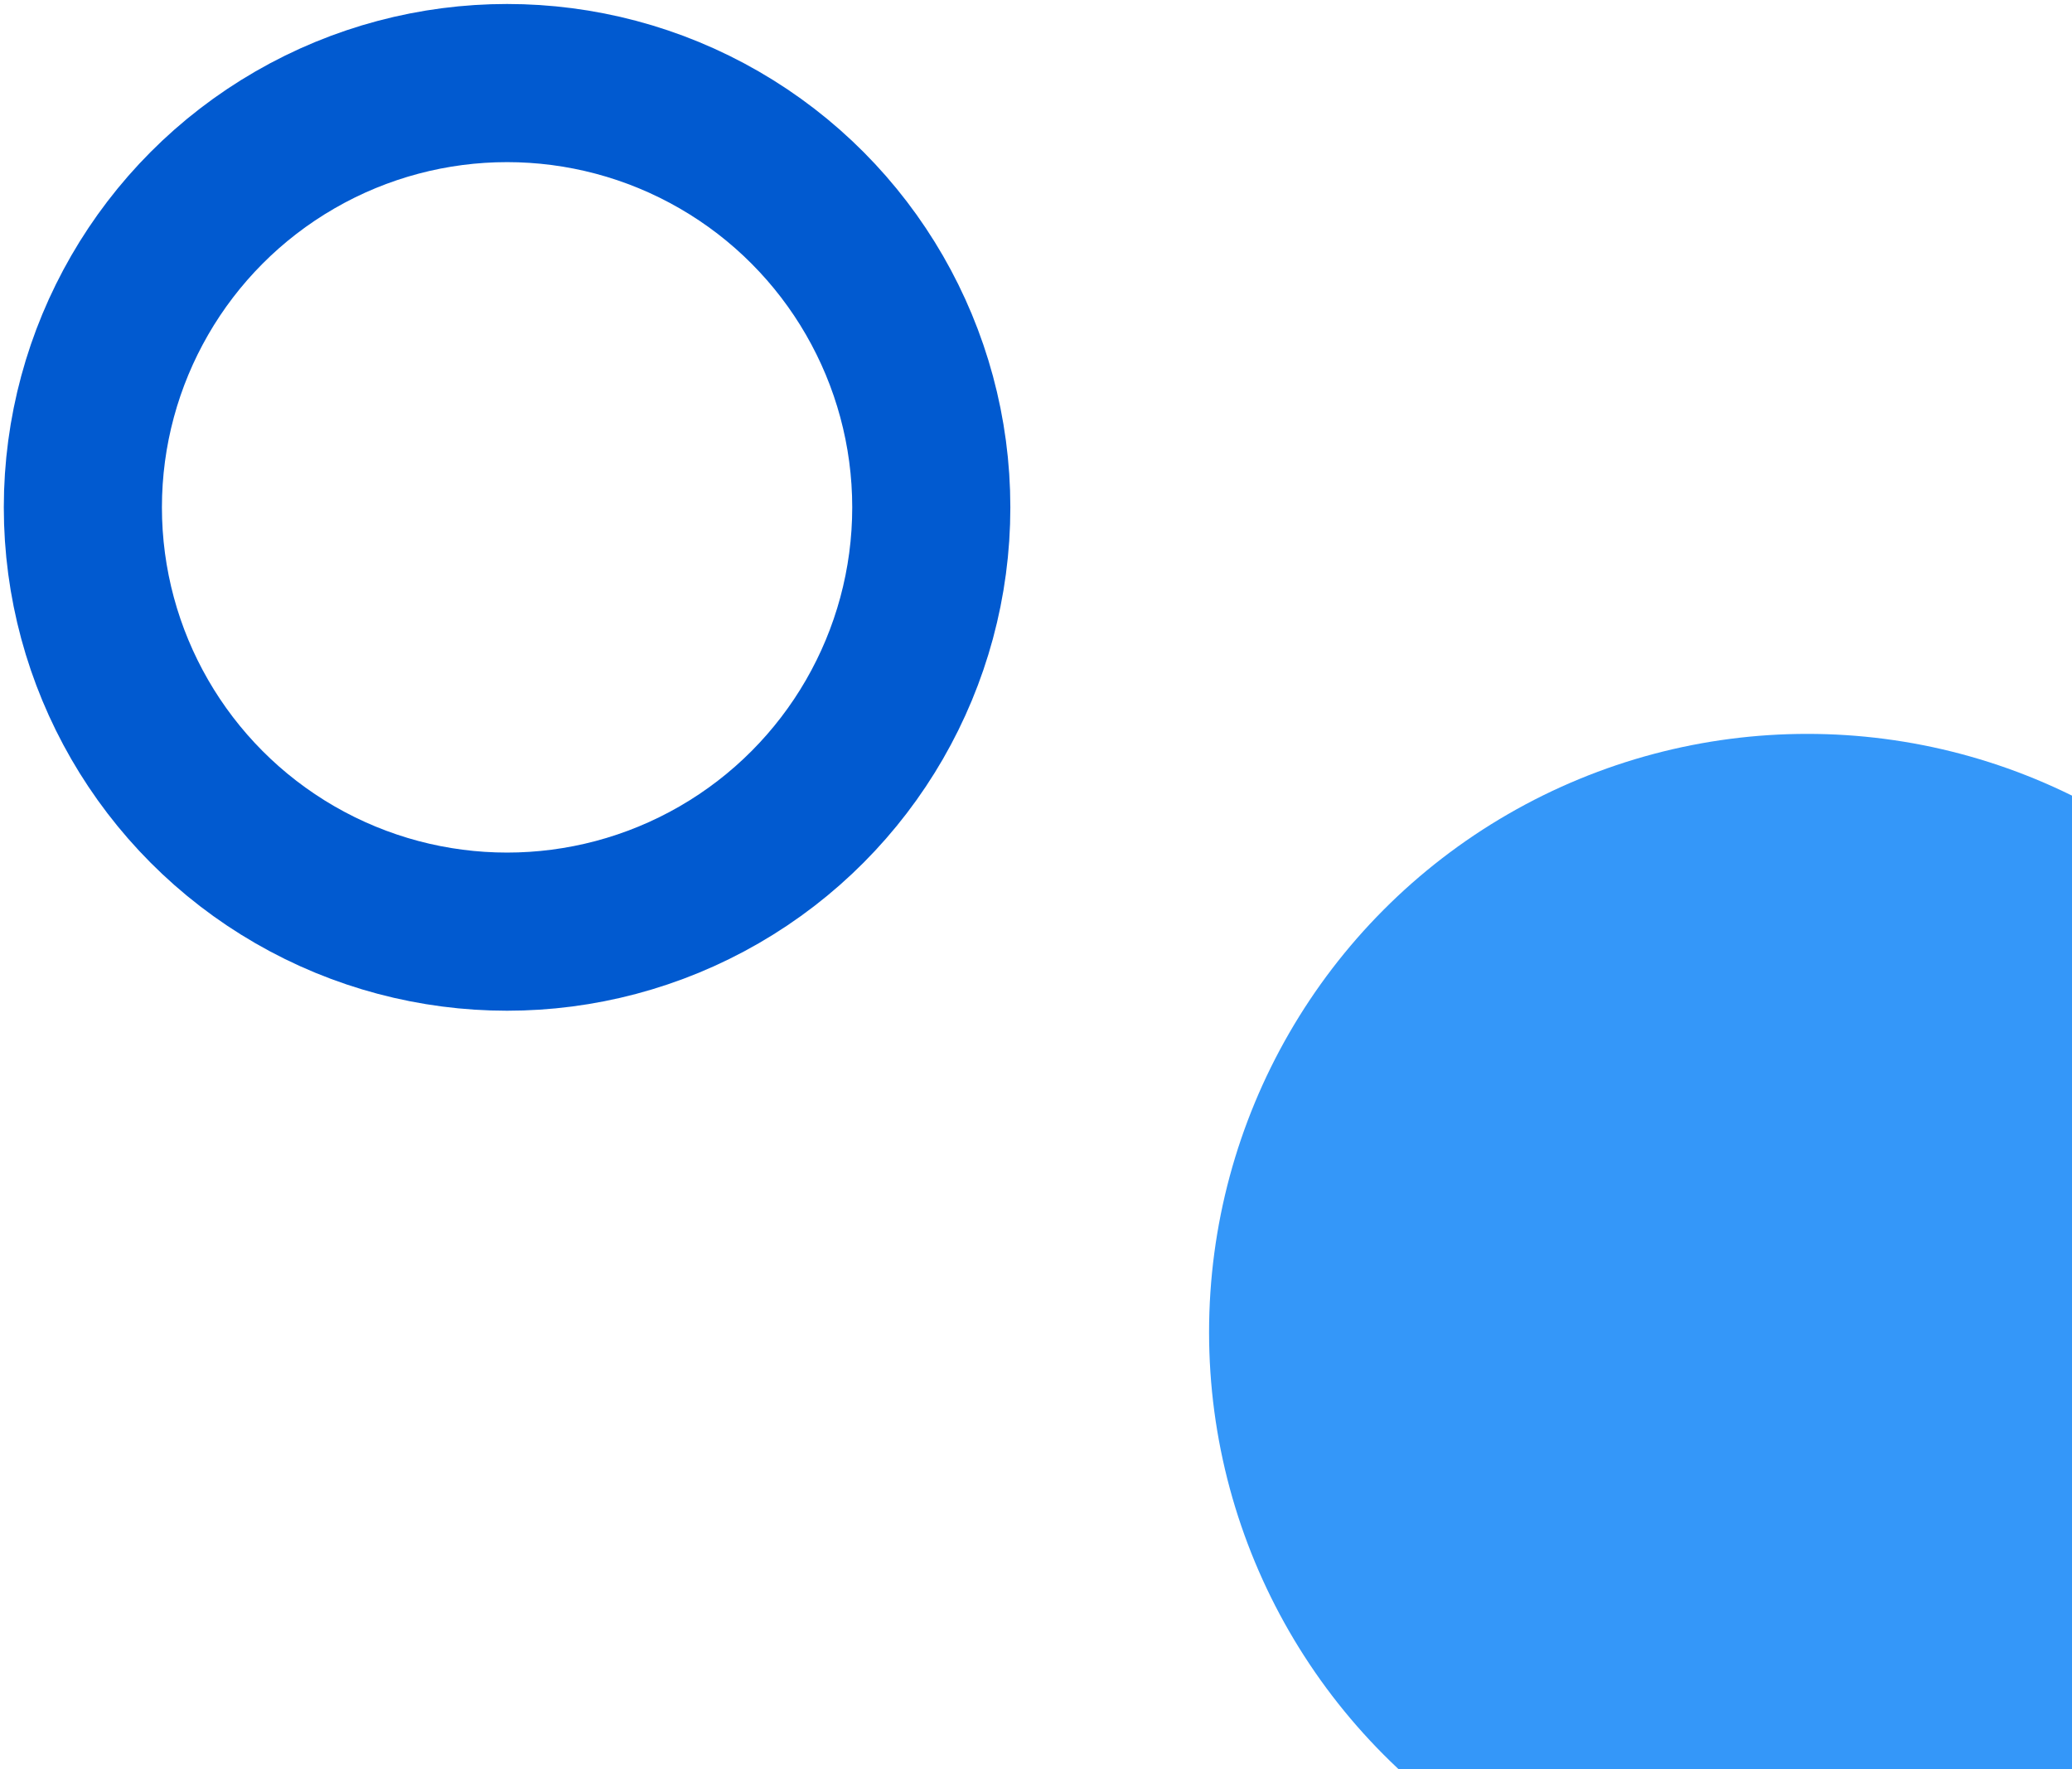
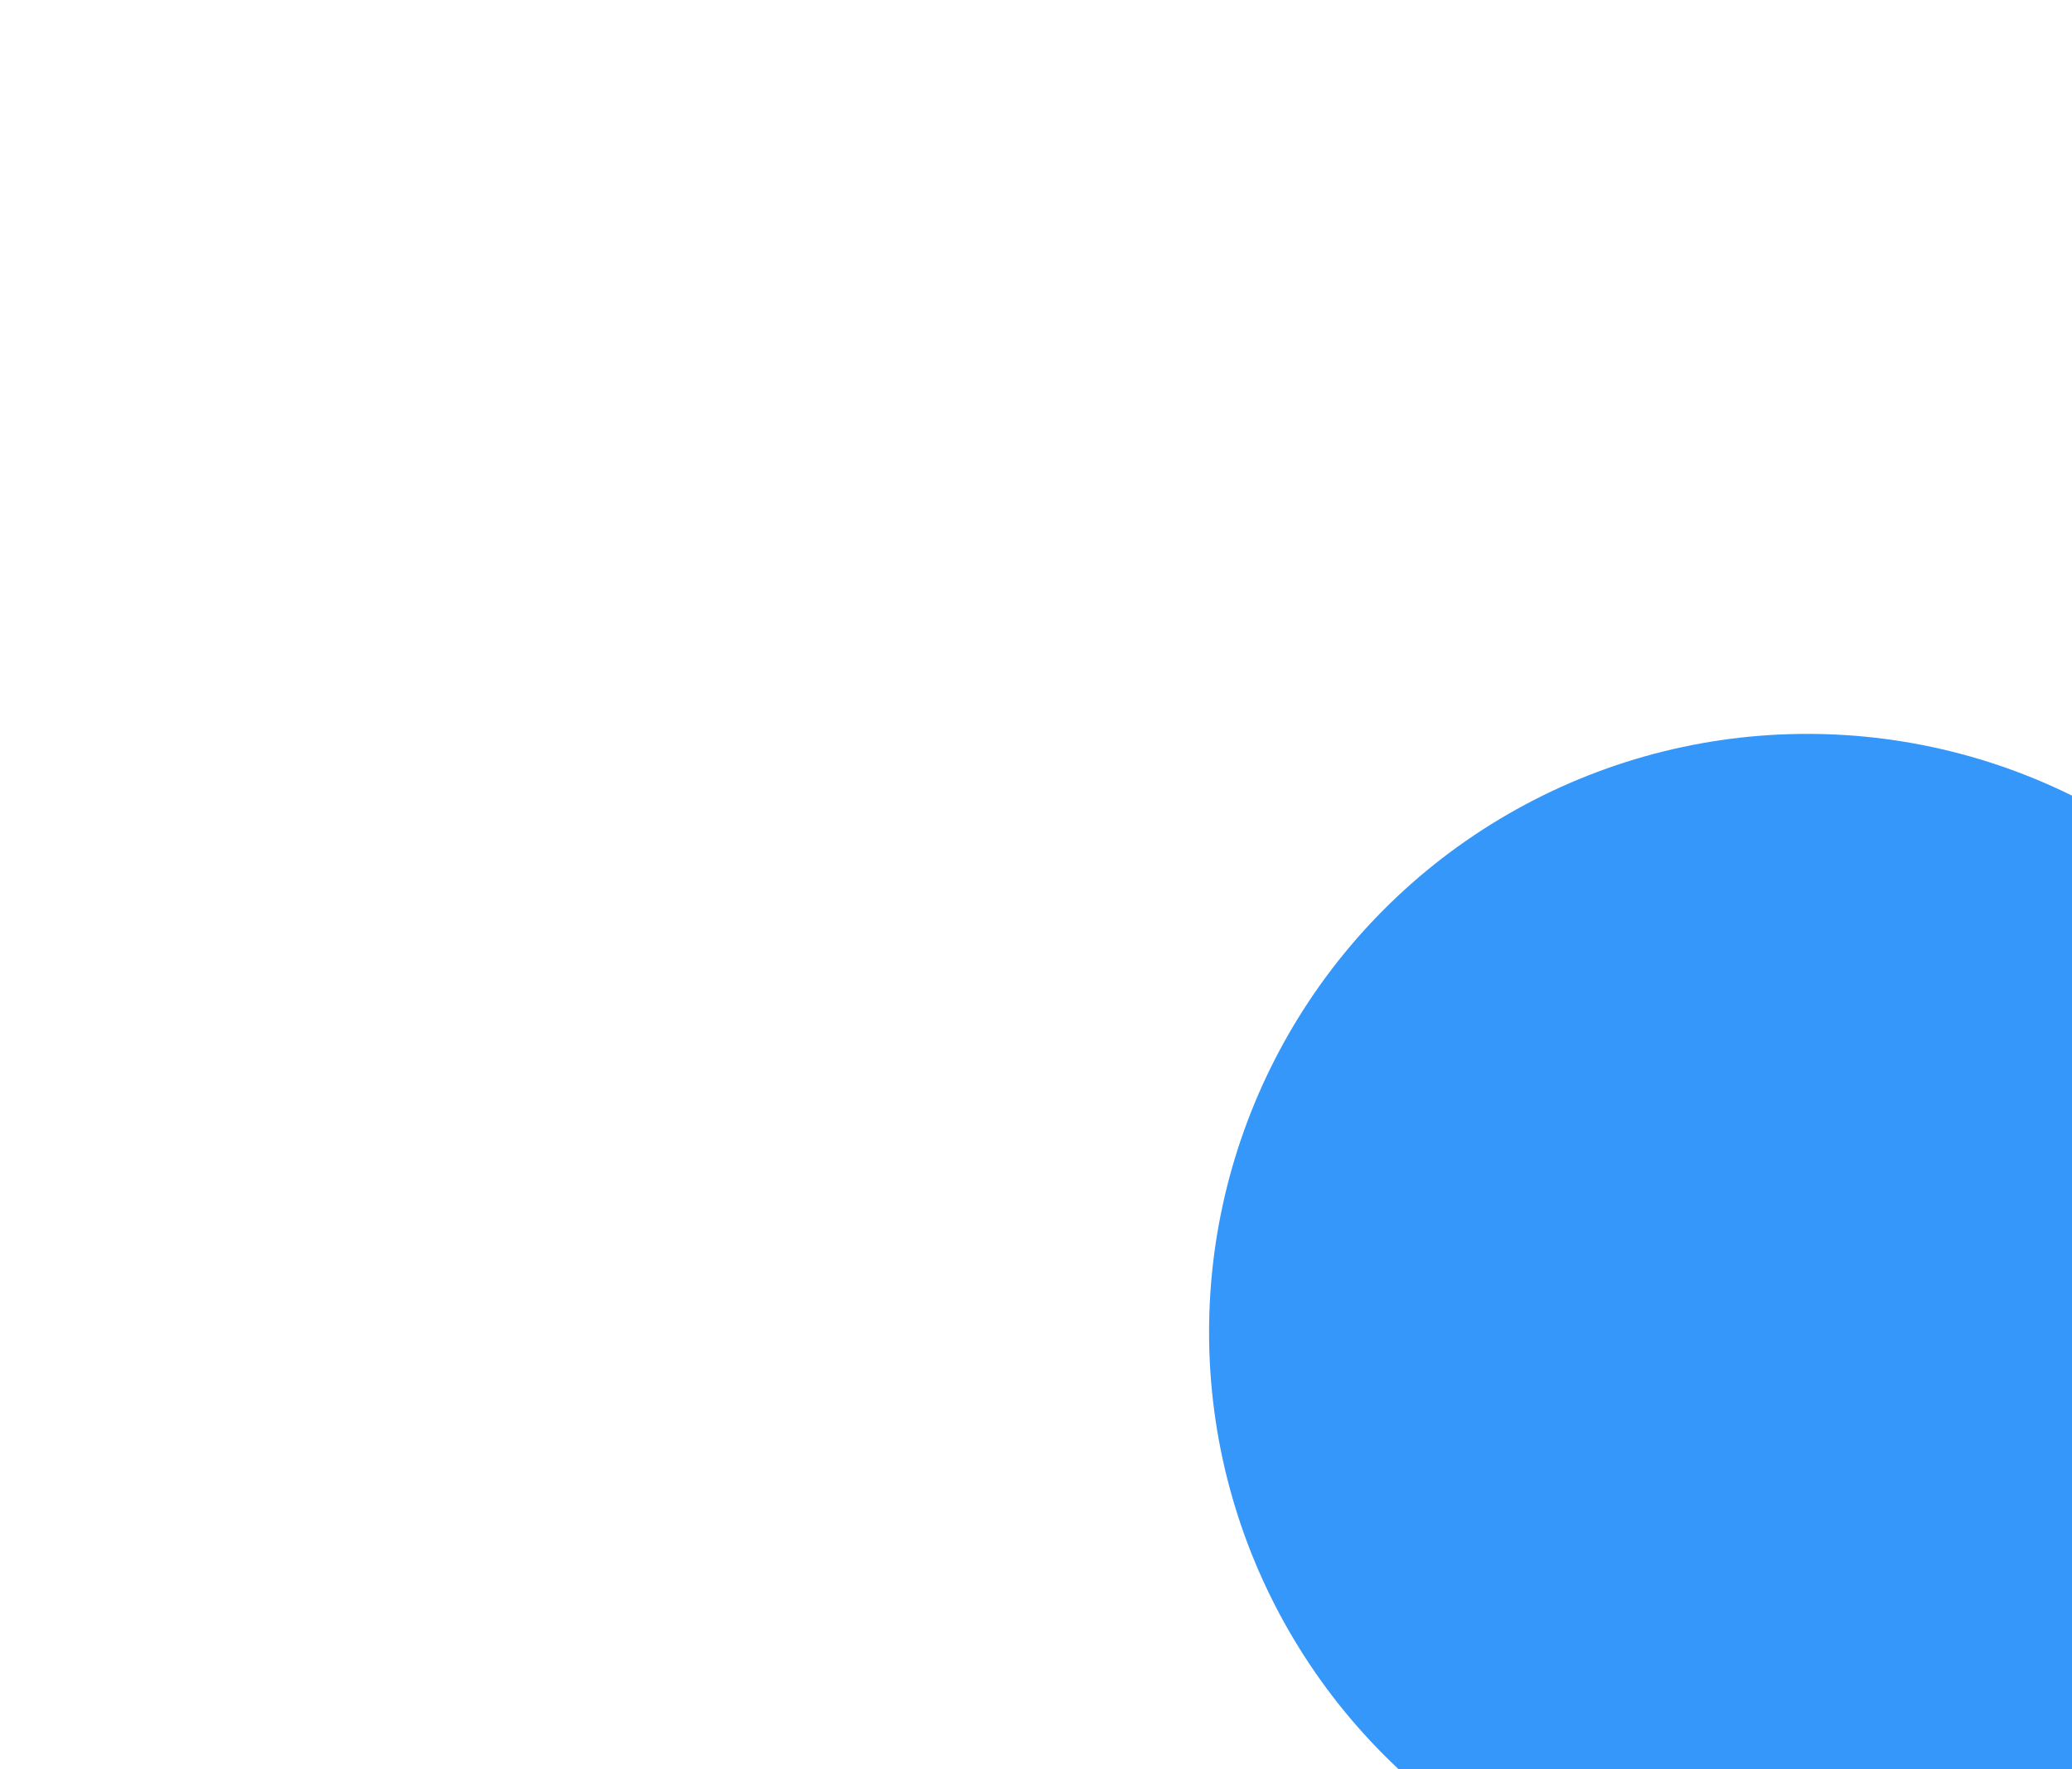
<svg xmlns="http://www.w3.org/2000/svg" fill="none" height="432" viewBox="0 0 506 432" width="506">
-   <circle cx="123.832" cy="123.877" r="103.596" stroke="#015ad0" stroke-width="38.613" />
  <circle cx="441.359" cy="325.279" fill="#3497f9" r="146.094" />
</svg>